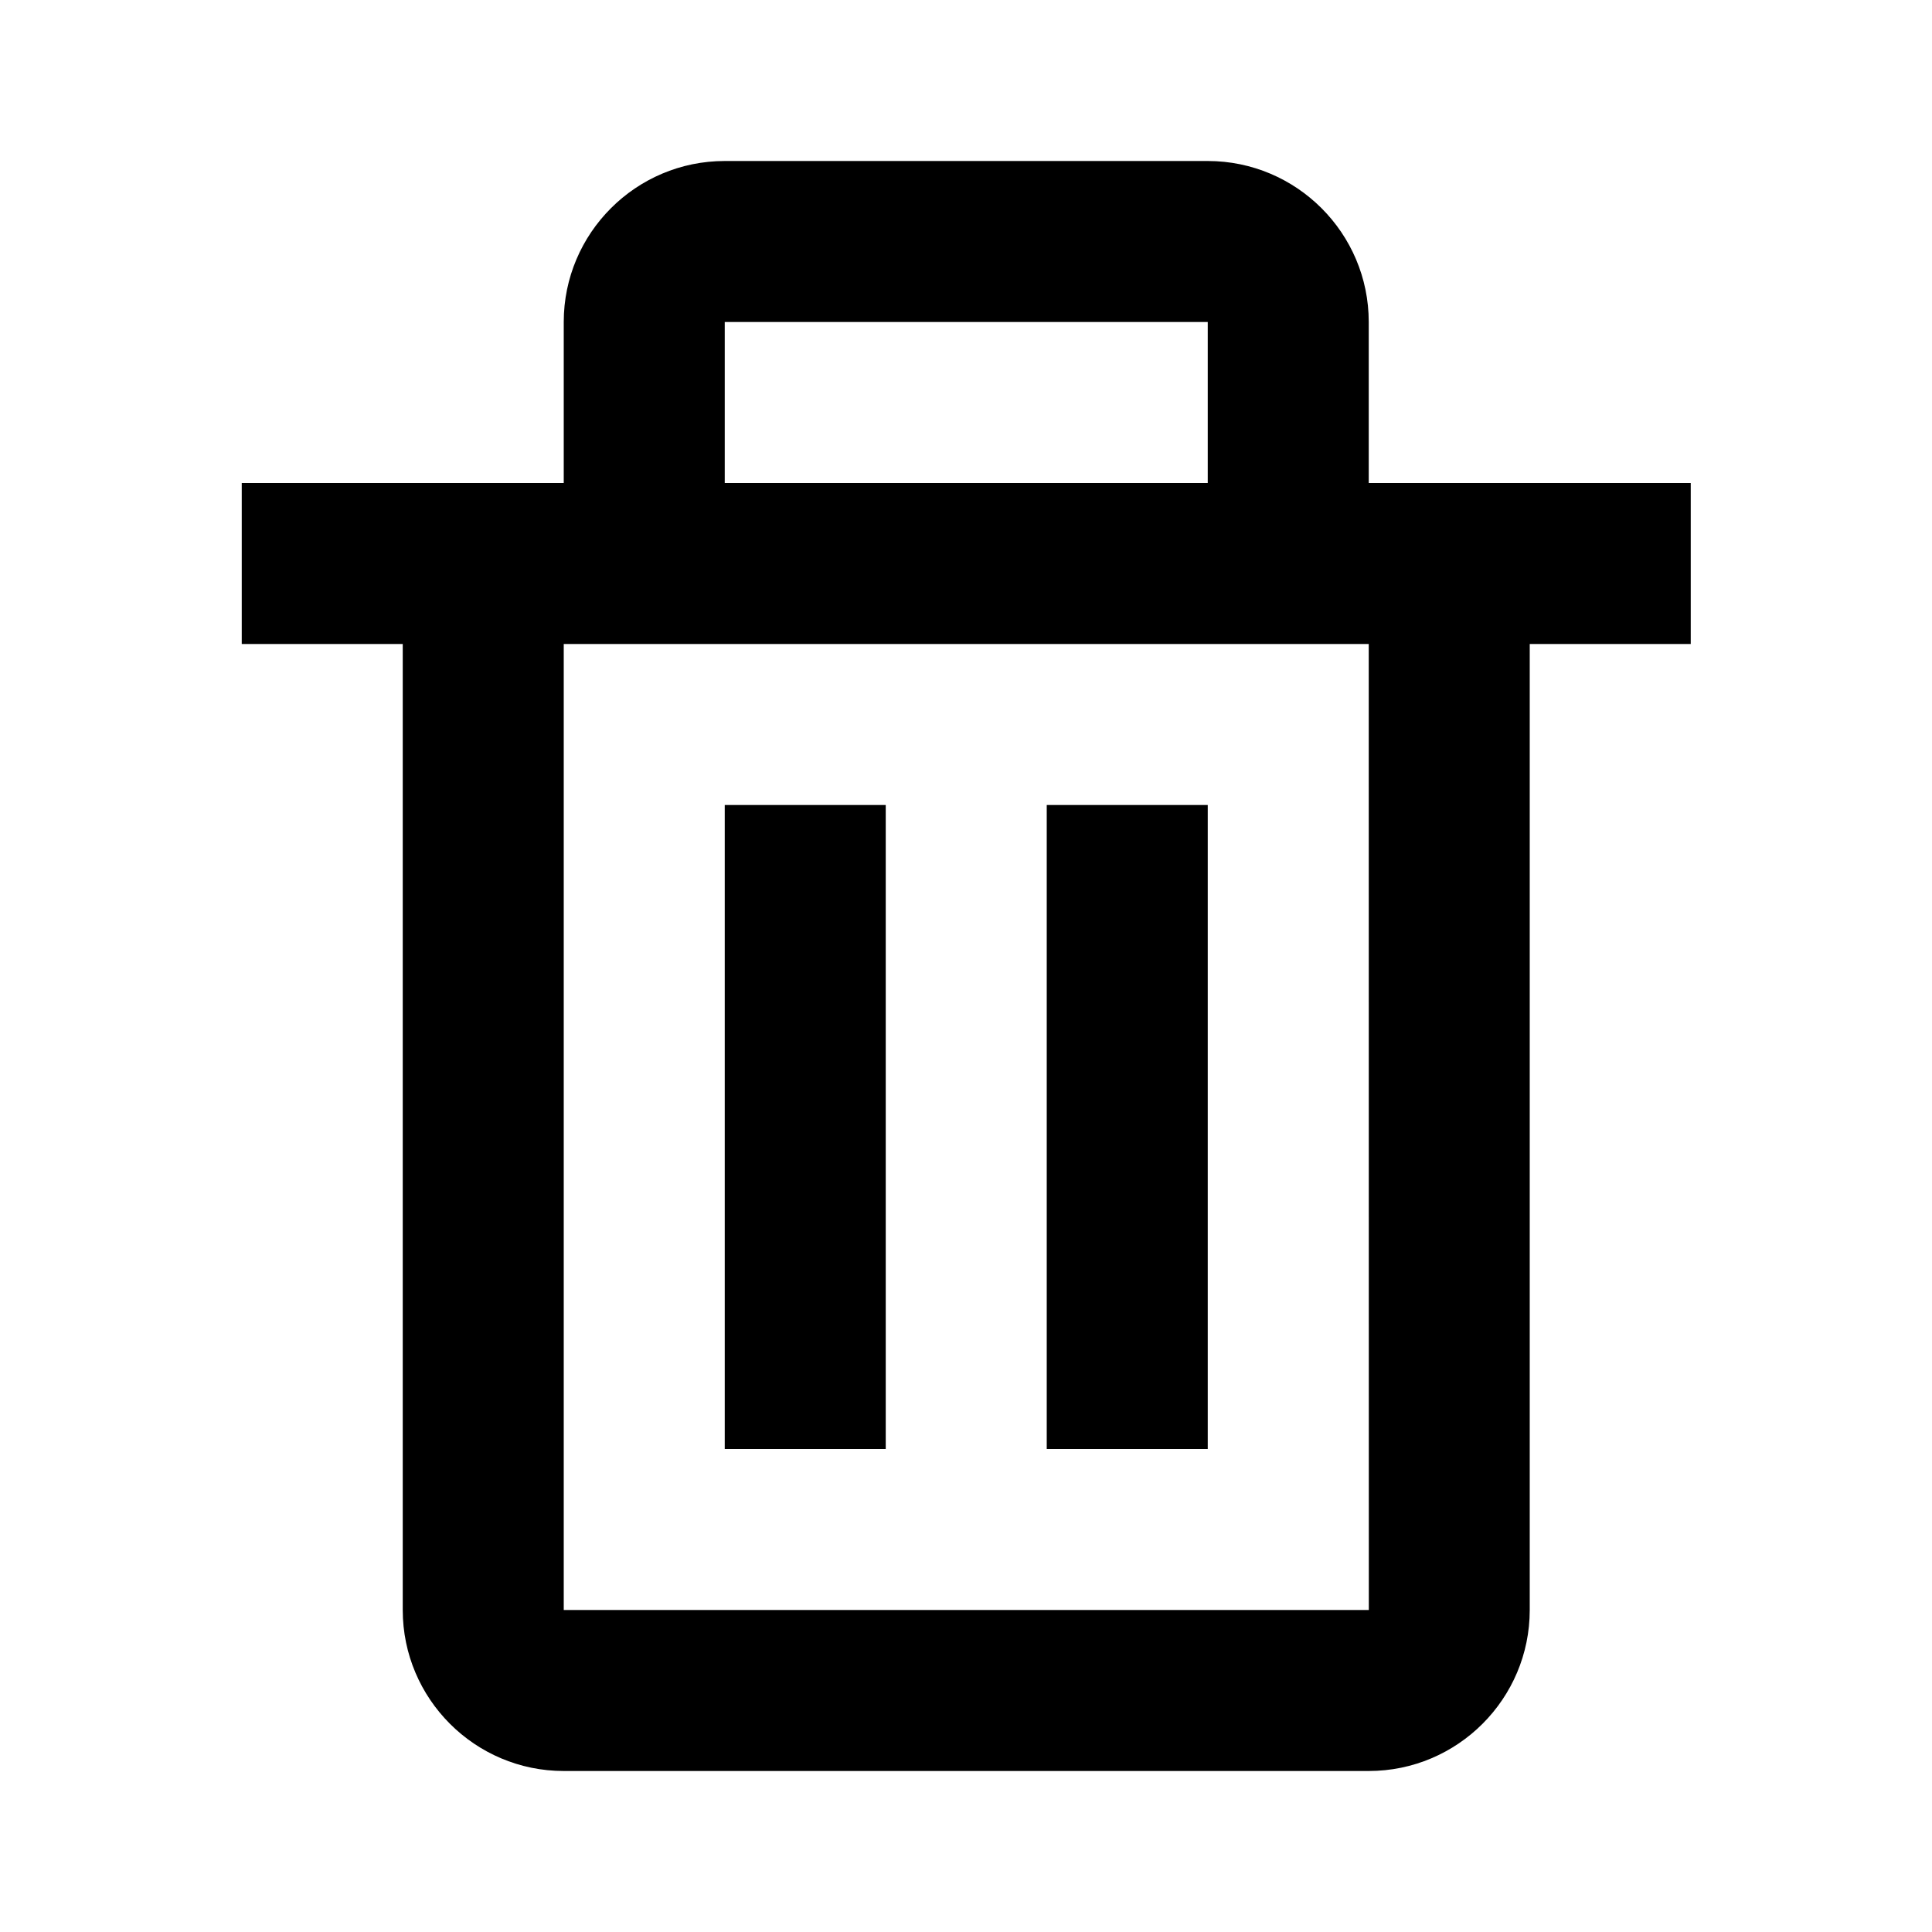
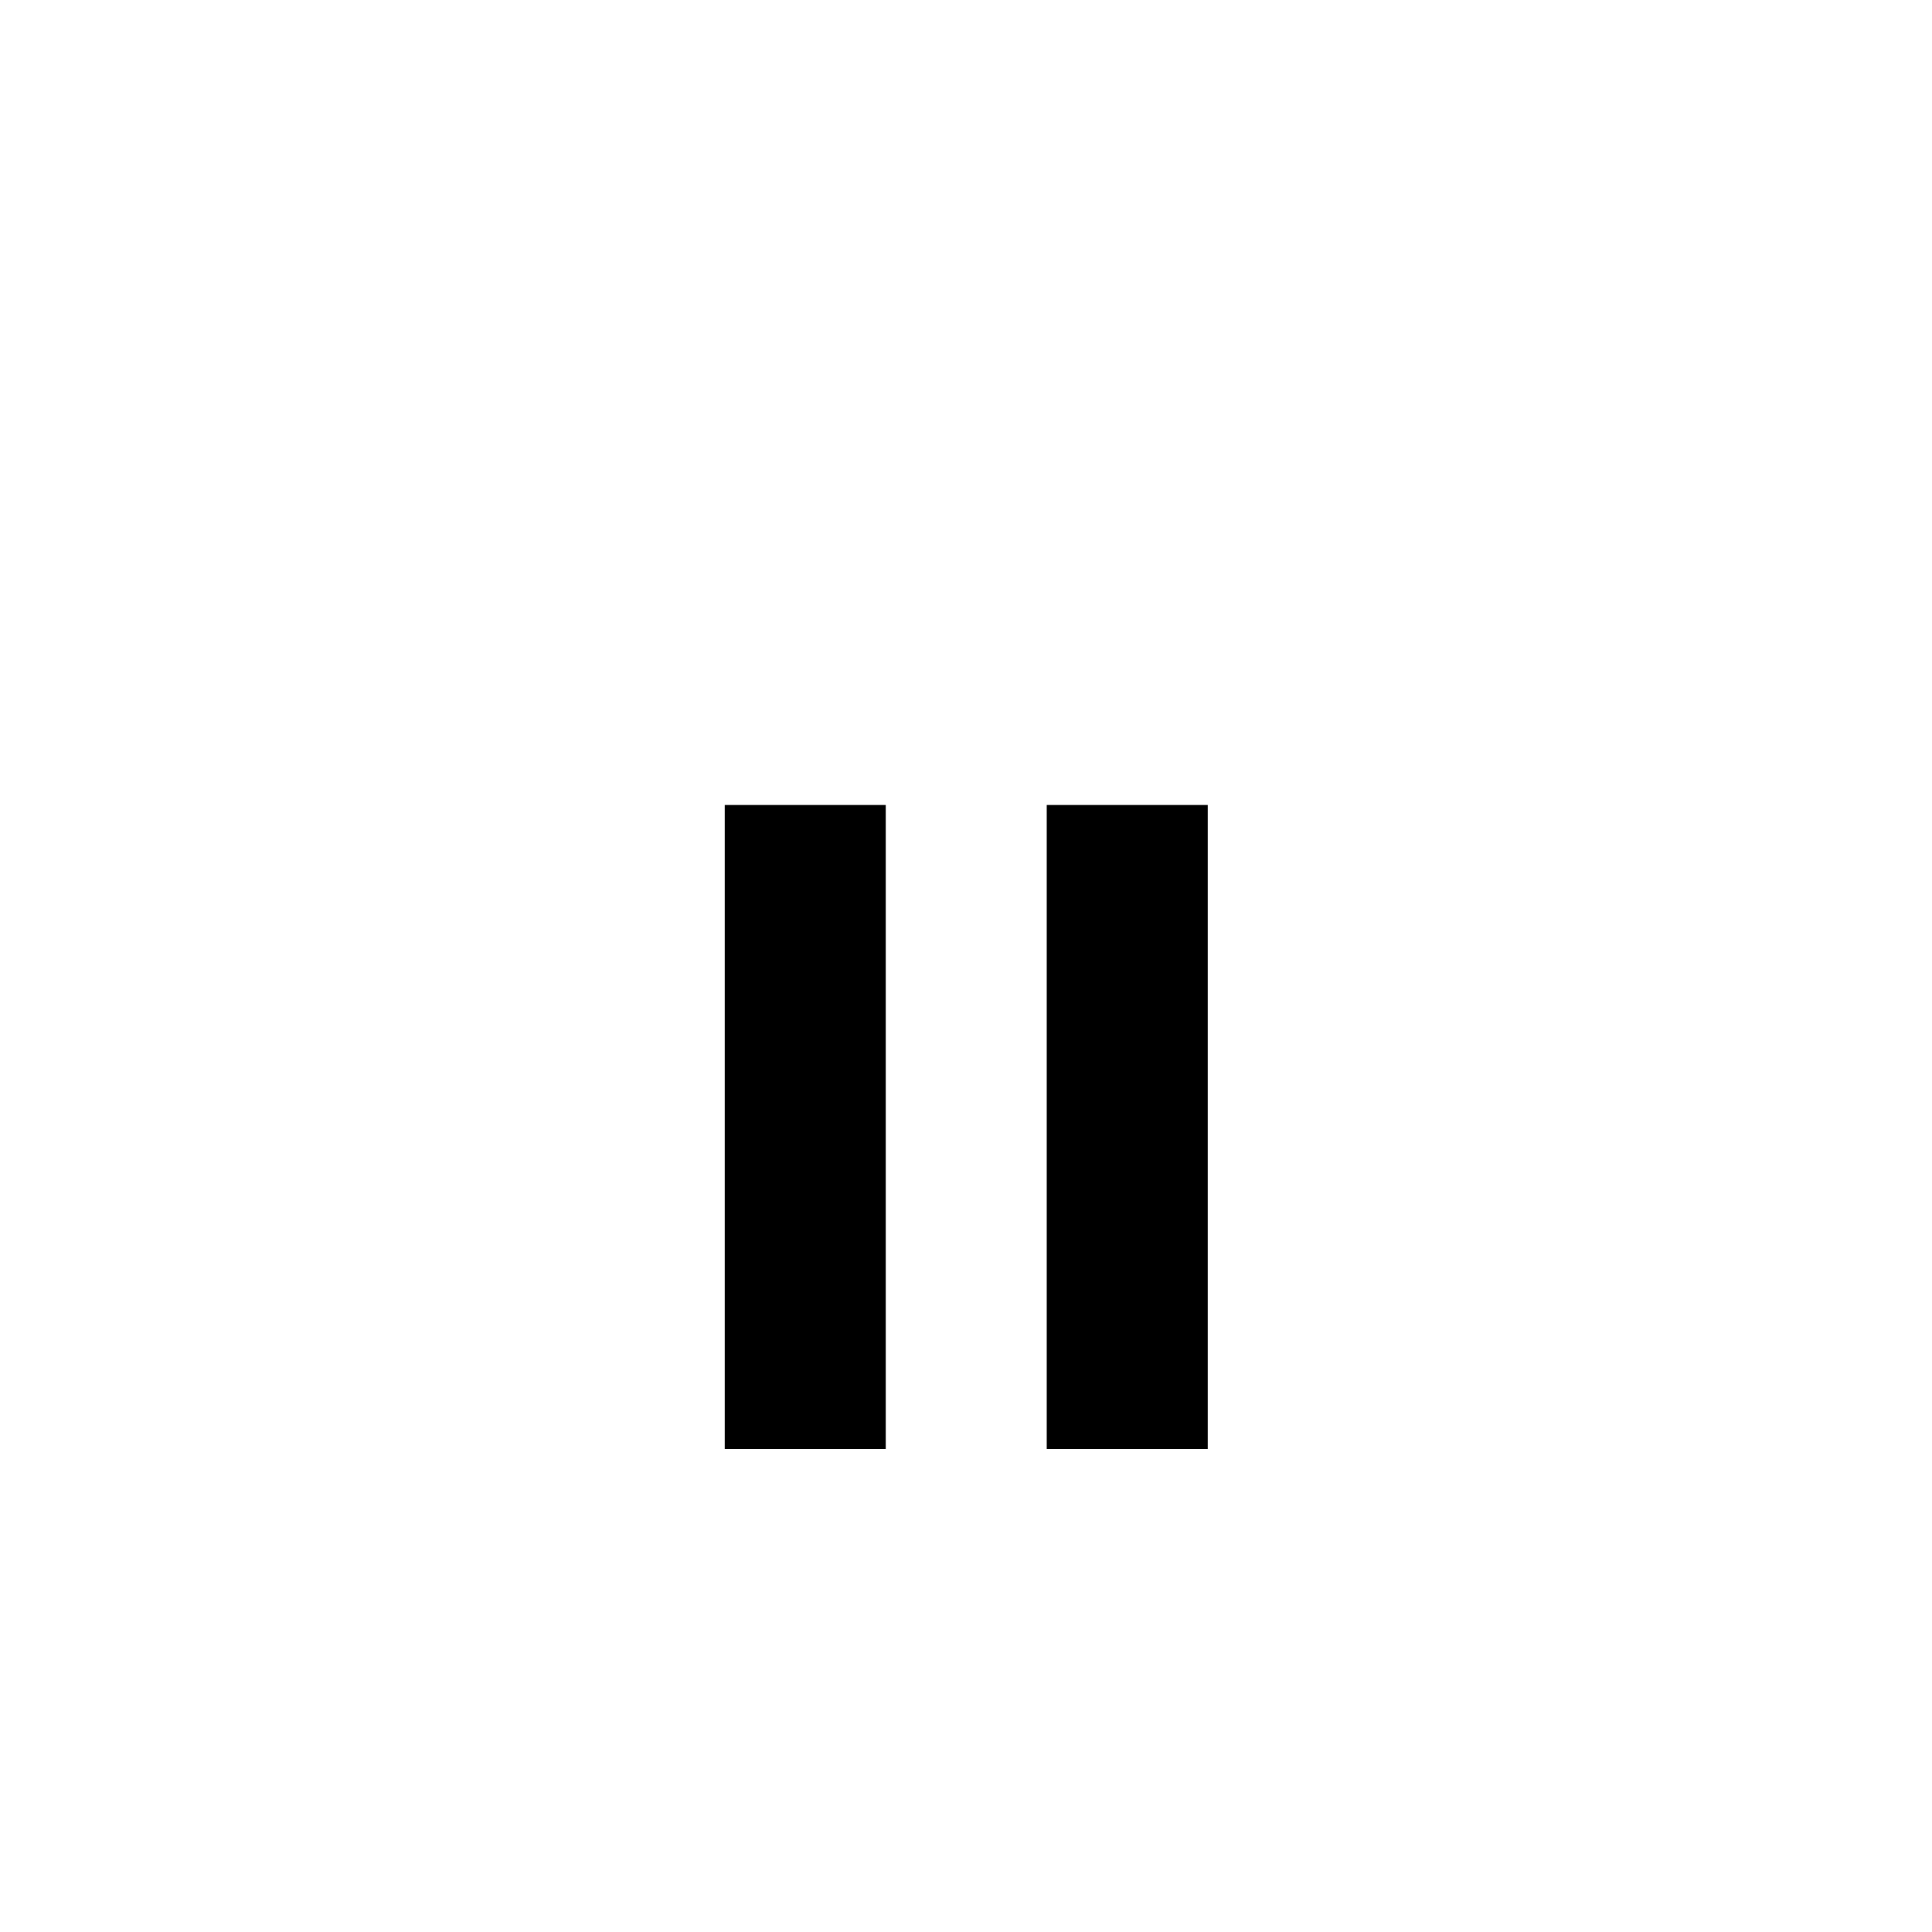
<svg xmlns="http://www.w3.org/2000/svg" width="24" height="24" viewBox="0 0 24 24">
  <path fill="none" d="M17.004 20L17.003 8h-1-8-1v12H17.004zM13.003 10h2v8h-2V10zM9.003 10h2v8h-2V10zM9.003 4H15.003V6H9.003z" />
-   <path d="M5.003,20c0,1.103,0.897,2,2,2h10c1.103,0,2-0.897,2-2V8h2V6h-3h-1V4c0-1.103-0.897-2-2-2h-6c-1.103,0-2,0.897-2,2v2h-1h-3 v2h2V20z M9.003,4h6v2h-6V4z M8.003,8h8h1l0.001,12H7.003V8H8.003z" />
  <path d="M9.003 10H11.003V18H9.003zM13.003 10H15.003V18H13.003z" />
</svg>